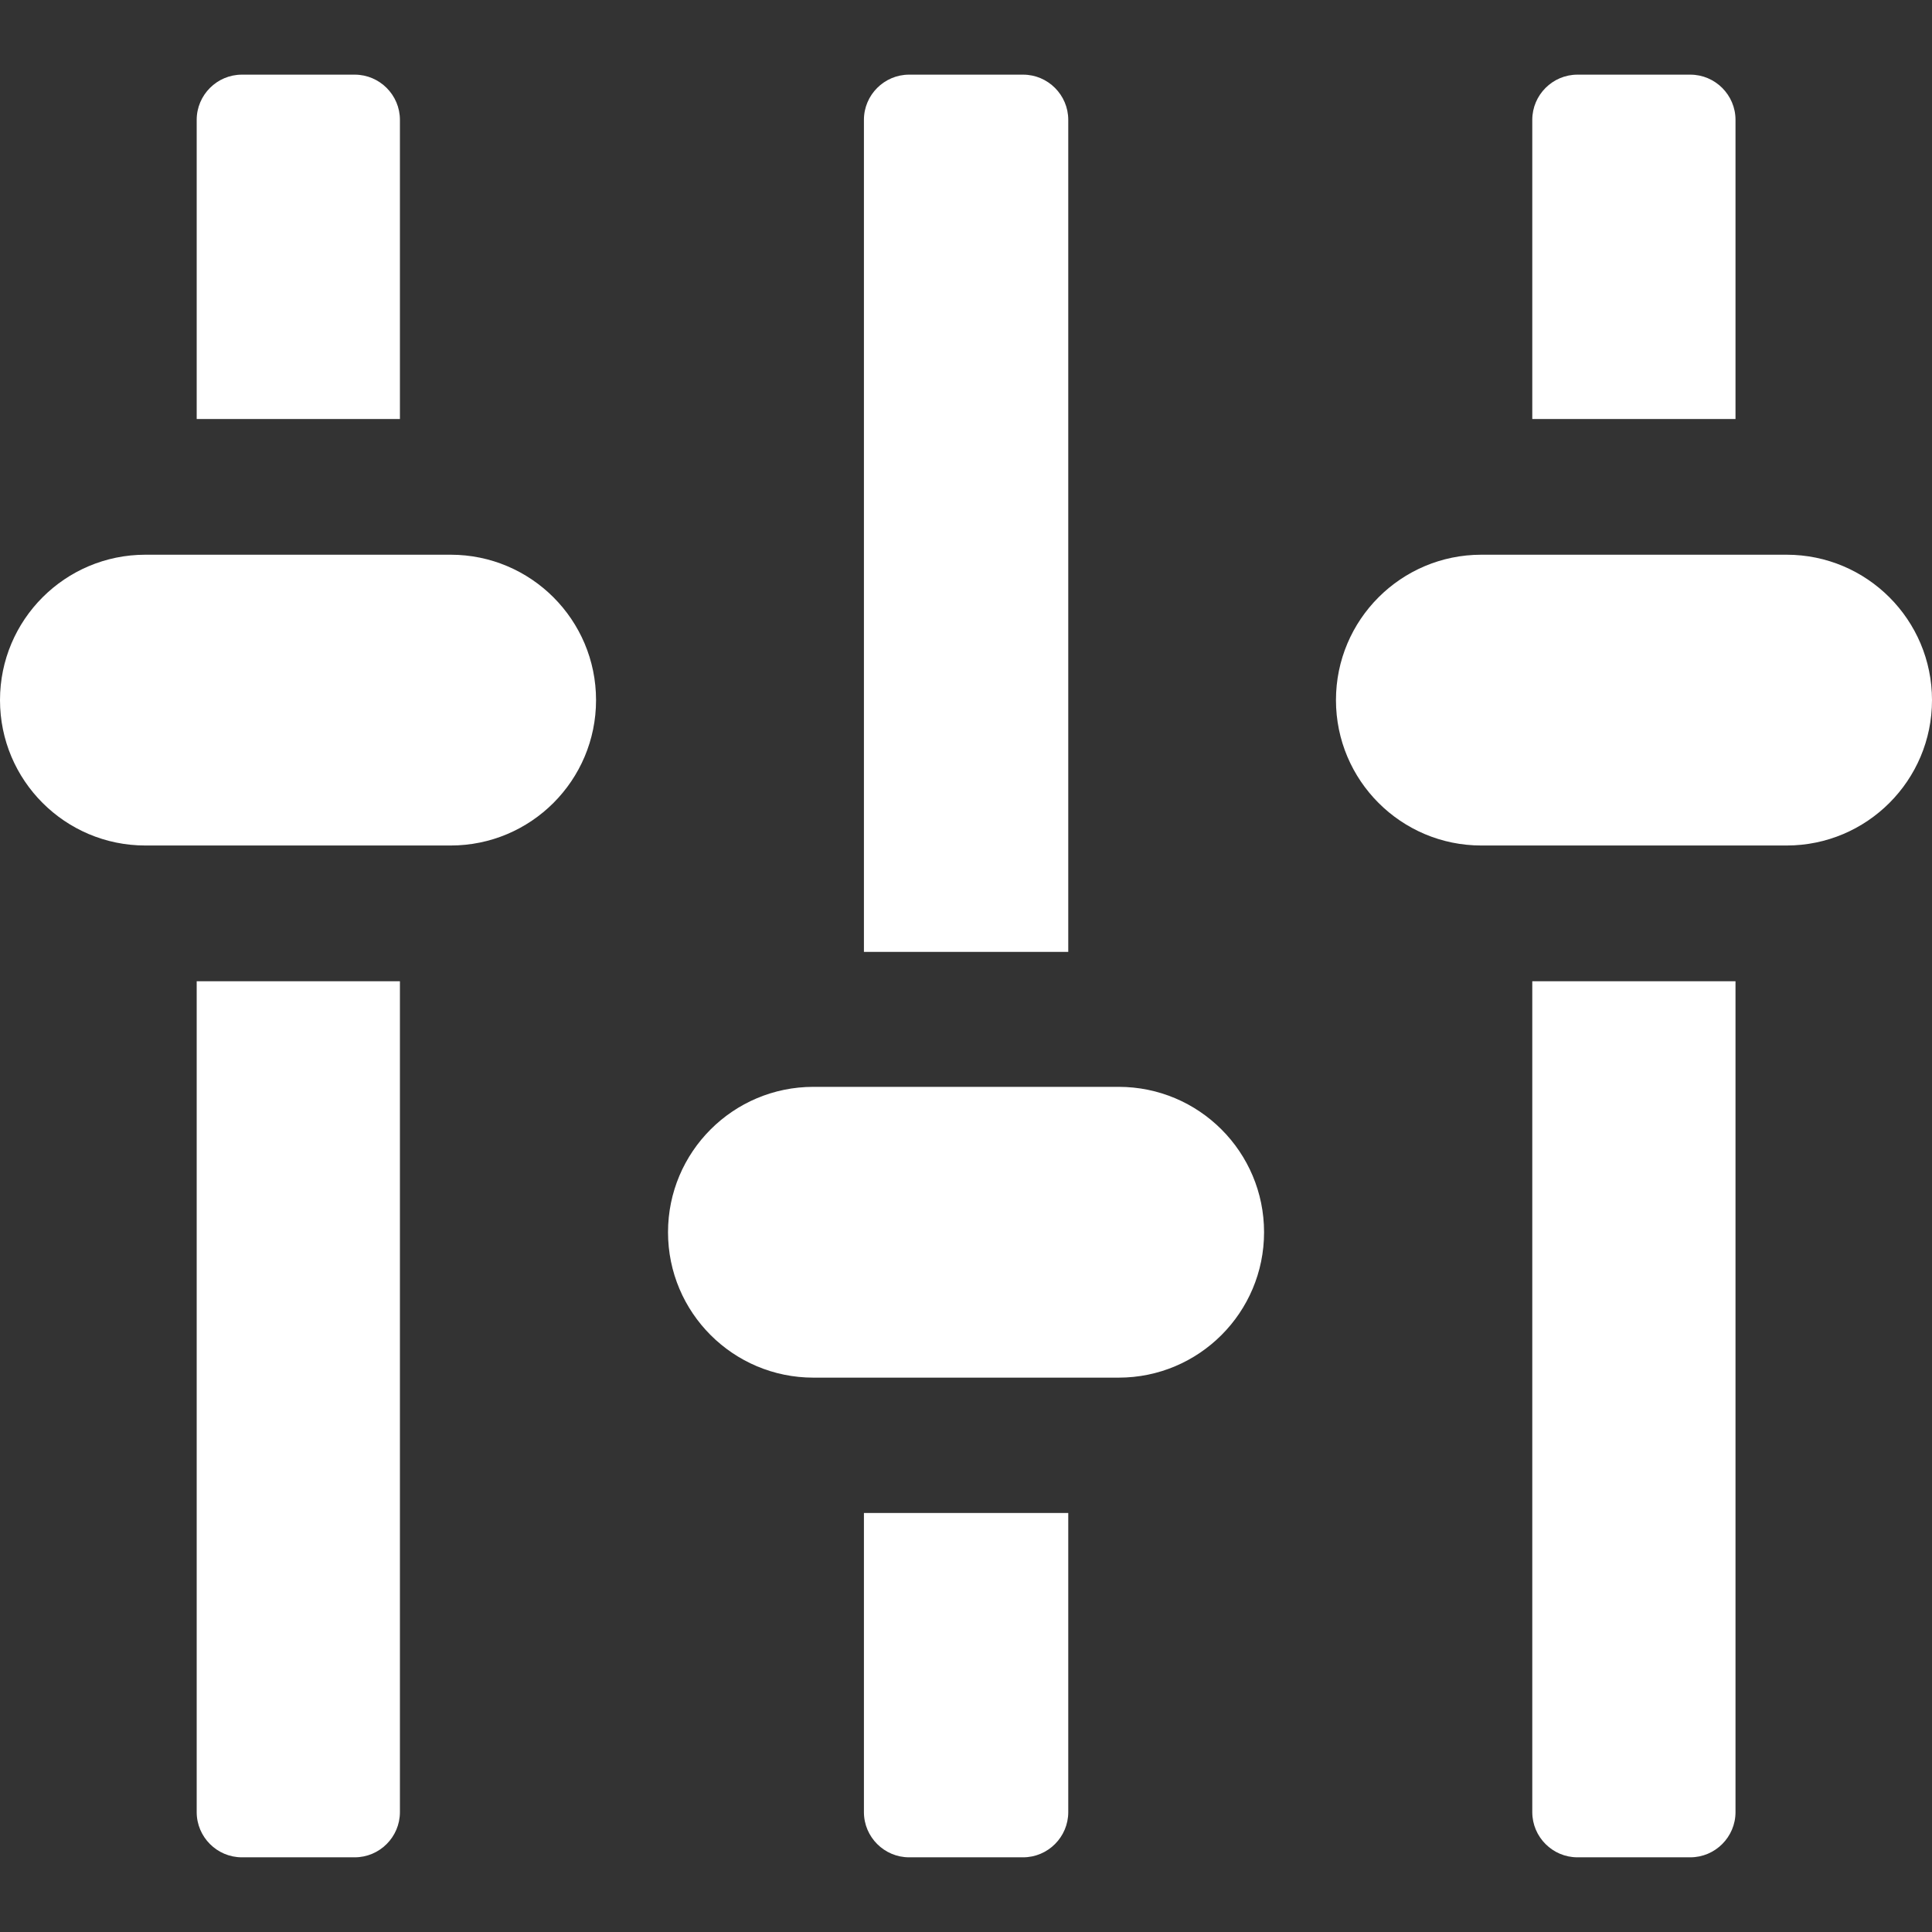
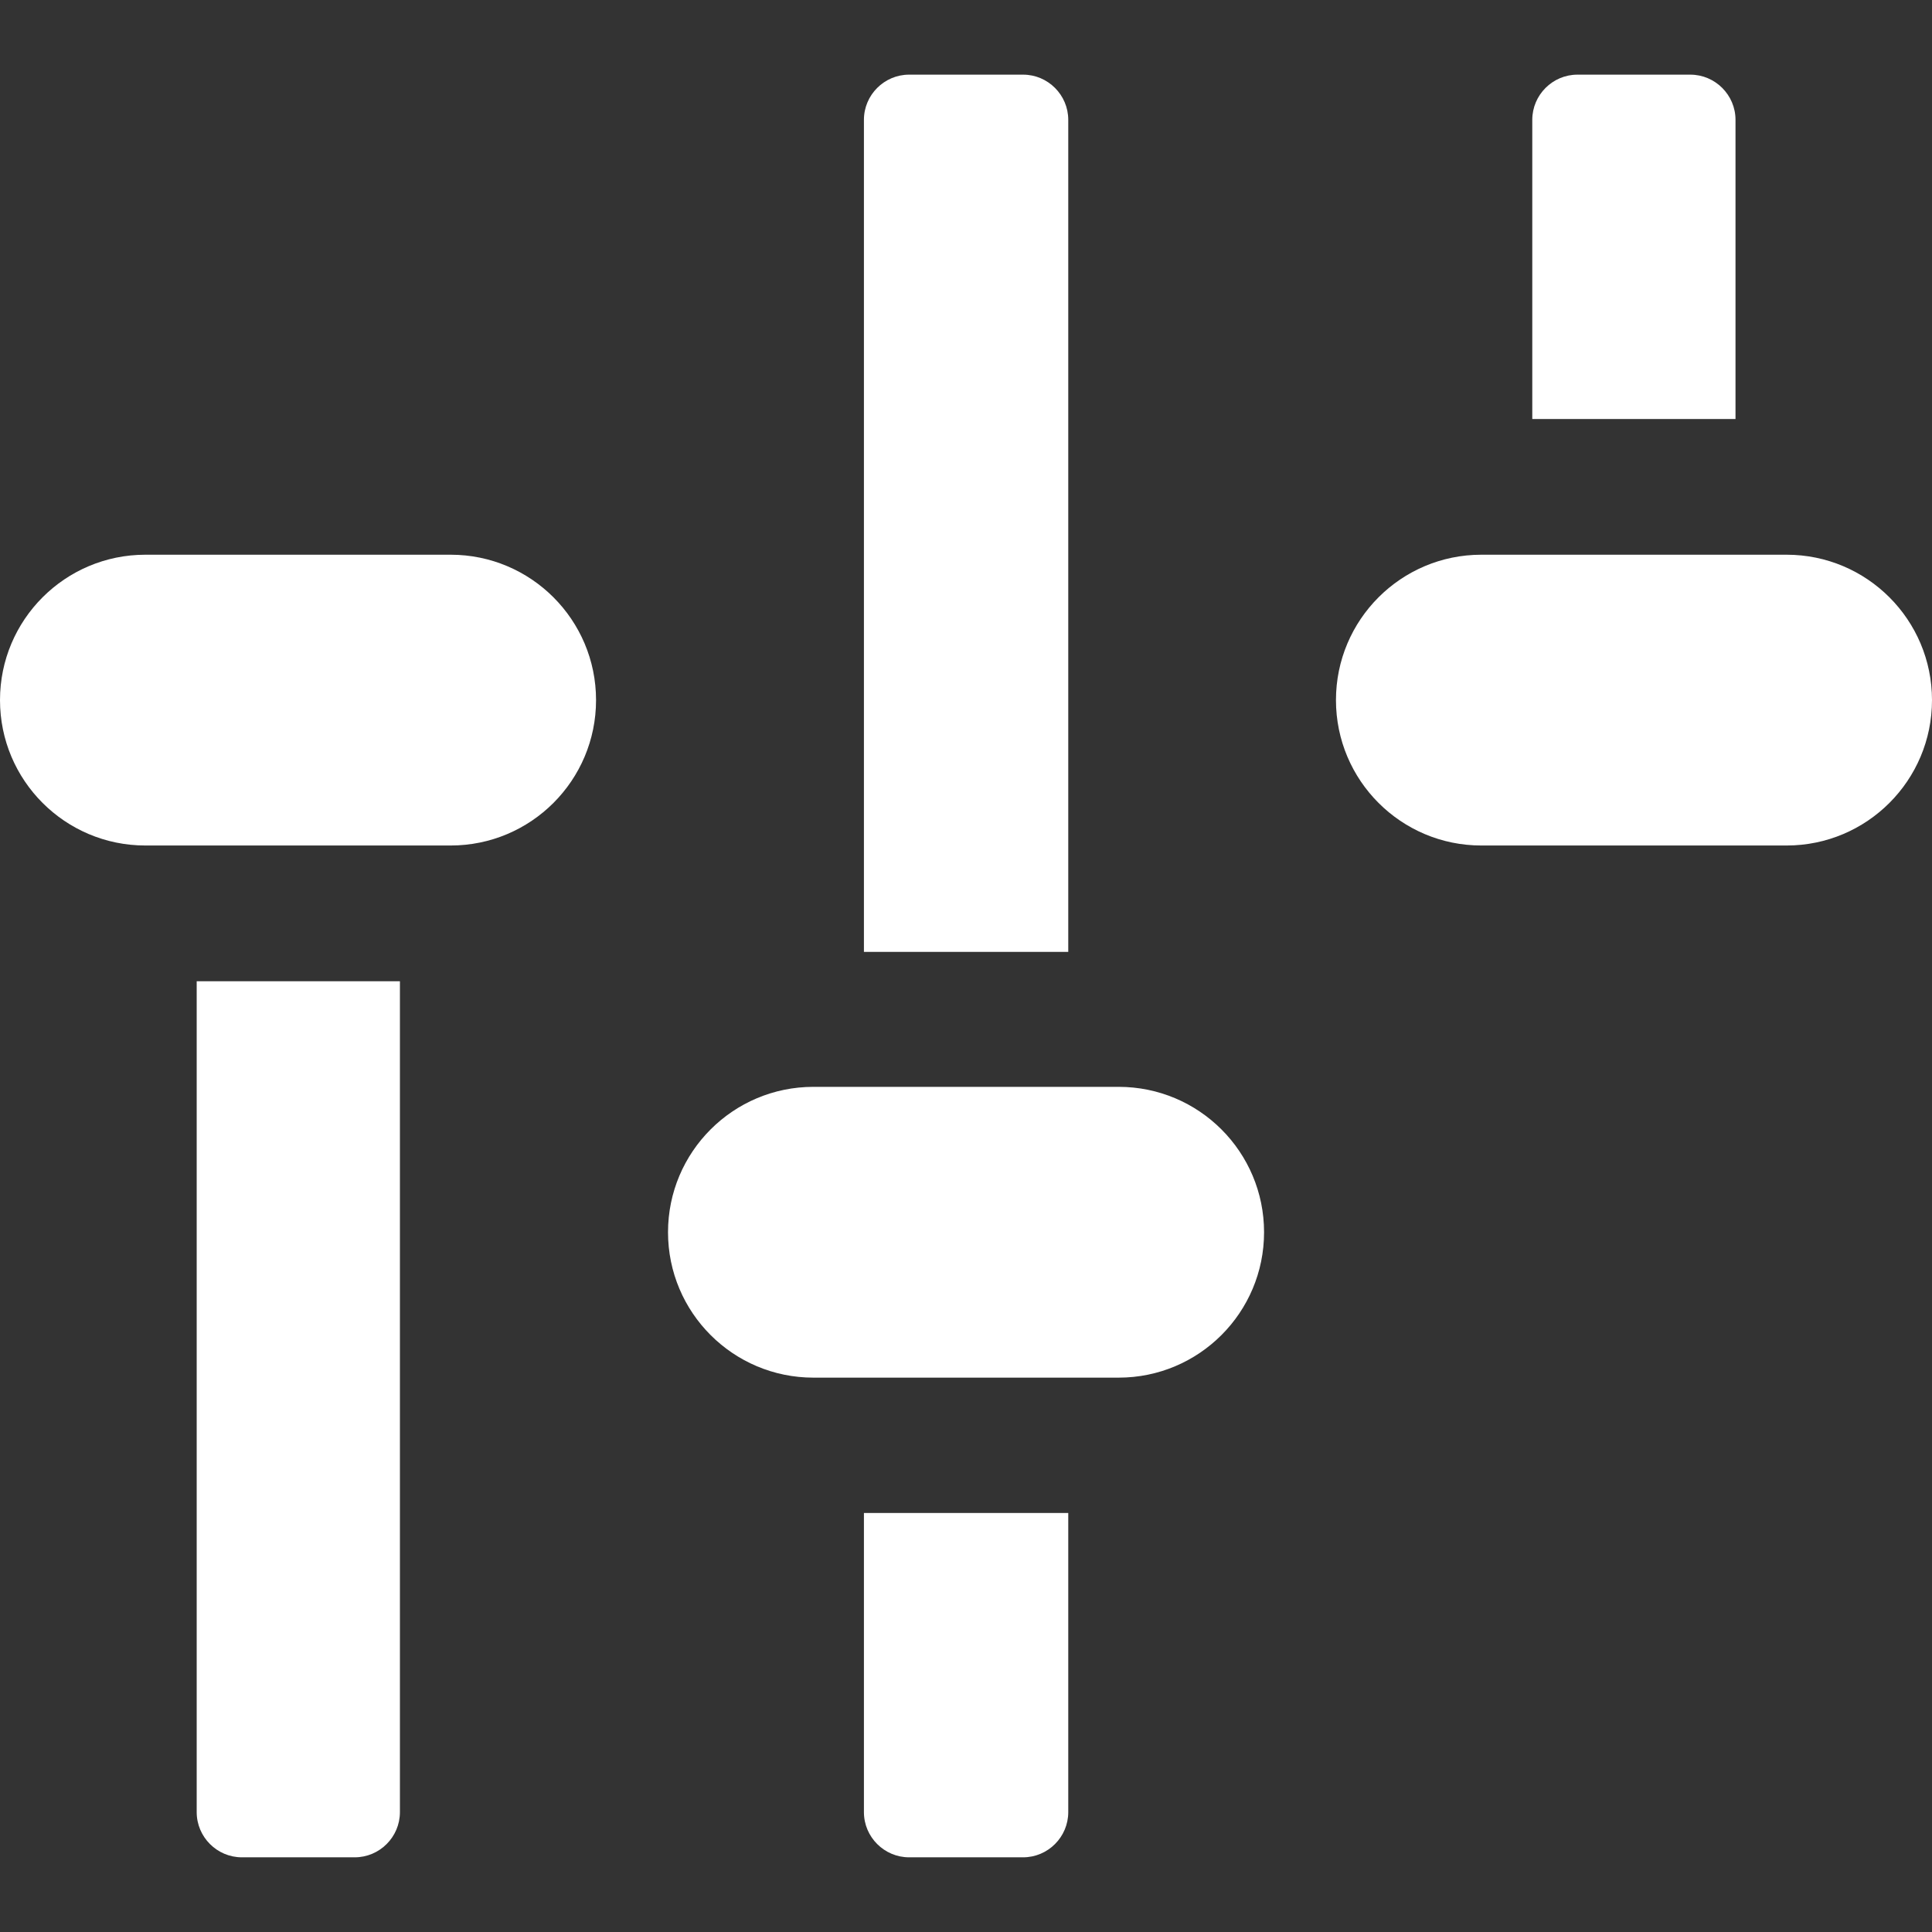
<svg xmlns="http://www.w3.org/2000/svg" width="1024" zoomAndPan="magnify" viewBox="0 0 768 768" height="1024" preserveAspectRatio="xMidYMid meet" version="1.0">
  <rect x="0" y="0" width="768" height="768" fill="#333333" stroke="none" />
  <defs>
    <clipPath id="ca2e0439ef">
      <path d="M 609 29.281 L 690 29.281 L 690 167 L 609 167 Z M 609 29.281 " clip-rule="nonzero" />
    </clipPath>
    <clipPath id="f7b3b912ab">
-       <path d="M 609 390 L 690 390 L 690 738.781 L 609 738.781 Z M 609 390 " clip-rule="nonzero" />
-     </clipPath>
+       </clipPath>
    <clipPath id="4ee66232f3">
      <path d="M 78 29.281 L 159 29.281 L 159 167 L 78 167 Z M 78 29.281 " clip-rule="nonzero" />
    </clipPath>
    <clipPath id="97d881cc46">
      <path d="M 78 390 L 159 390 L 159 738.781 L 78 738.781 Z M 78 390 " clip-rule="nonzero" />
    </clipPath>
    <clipPath id="b19138210c">
      <path d="M 343 29.281 L 425 29.281 L 425 379 L 343 379 Z M 343 29.281 " clip-rule="nonzero" />
    </clipPath>
    <clipPath id="bd113b16f9">
      <path d="M 343 601 L 425 601 L 425 738.781 L 343 738.781 Z M 343 601 " clip-rule="nonzero" />
    </clipPath>
  </defs>
  <g clip-path="url(#ca2e0439ef)">
    <path fill="#ffffff" d="M 689.891 47.633 C 689.891 37.75 681.805 29.676 671.93 29.676 L 627.051 29.676 C 617.18 29.676 609.105 37.75 609.105 47.633 L 609.105 166.559 L 689.891 166.559 Z M 689.891 47.633 " fill-opacity="1" fill-rule="nonzero" />
  </g>
  <g clip-path="url(#f7b3b912ab)">
    <path fill="#ffffff" d="M 609.105 720.355 C 609.105 730.238 617.18 738.312 627.051 738.312 L 671.93 738.312 C 681.805 738.312 689.891 730.238 689.891 720.355 L 689.891 390.055 L 609.105 390.055 Z M 609.105 720.355 " fill-opacity="1" fill-rule="nonzero" />
  </g>
  <g clip-path="url(#4ee66232f3)">
-     <path fill="#ffffff" d="M 158.973 47.633 C 158.973 37.75 150.895 29.676 141.02 29.676 L 96.141 29.676 C 86.27 29.676 78.188 37.75 78.188 47.633 L 78.188 166.559 L 158.973 166.559 Z M 158.973 47.633 " fill-opacity="1" fill-rule="nonzero" />
-   </g>
+     </g>
  <g clip-path="url(#97d881cc46)">
    <path fill="#ffffff" d="M 78.188 720.355 C 78.188 730.238 86.27 738.312 96.141 738.312 L 141.02 738.312 C 150.895 738.312 158.973 730.238 158.973 720.355 L 158.973 390.055 L 78.188 390.055 Z M 78.188 720.355 " fill-opacity="1" fill-rule="nonzero" />
  </g>
  <g clip-path="url(#b19138210c)">
    <path fill="#ffffff" d="M 424.648 47.633 C 424.648 37.75 416.574 29.676 406.703 29.676 L 361.375 29.676 C 351.504 29.676 343.422 37.75 343.422 47.633 L 343.422 378.383 L 424.648 378.383 Z M 424.648 47.633 " fill-opacity="1" fill-rule="nonzero" />
  </g>
  <g clip-path="url(#bd113b16f9)">
    <path fill="#ffffff" d="M 343.422 720.355 C 343.422 730.238 351.504 738.312 361.375 738.312 L 406.703 738.312 C 416.574 738.312 424.648 730.238 424.648 720.355 L 424.648 601.43 L 343.422 601.43 Z M 343.422 720.355 " fill-opacity="1" fill-rule="nonzero" />
  </g>
  <path fill="#ffffff" d="M 710.203 220.508 L 588.863 220.508 C 556.941 220.508 531.066 246.391 531.066 278.305 C 531.066 310.223 556.941 336.102 588.863 336.102 L 710.203 336.102 C 742.125 336.102 768 310.223 768 278.305 C 768 246.391 742.125 220.508 710.203 220.508 Z M 710.203 220.508 " fill-opacity="1" fill-rule="nonzero" />
  <path fill="#ffffff" d="M 179.141 220.508 L 57.797 220.508 C 25.879 220.508 0 246.391 0 278.305 C 0 310.223 25.879 336.102 57.797 336.102 L 179.141 336.102 C 211.059 336.102 236.938 310.223 236.938 278.305 C 236.938 246.391 211.059 220.508 179.141 220.508 Z M 179.141 220.508 " fill-opacity="1" fill-rule="nonzero" />
  <path fill="#ffffff" d="M 444.688 432.039 L 323.344 432.039 C 291.426 432.039 265.547 457.922 265.547 489.836 C 265.547 521.754 291.426 547.633 323.344 547.633 L 444.688 547.633 C 476.605 547.633 502.484 521.754 502.484 489.836 C 502.484 457.922 476.605 432.039 444.688 432.039 Z M 444.688 432.039 " fill-opacity="1" fill-rule="nonzero" />
</svg>